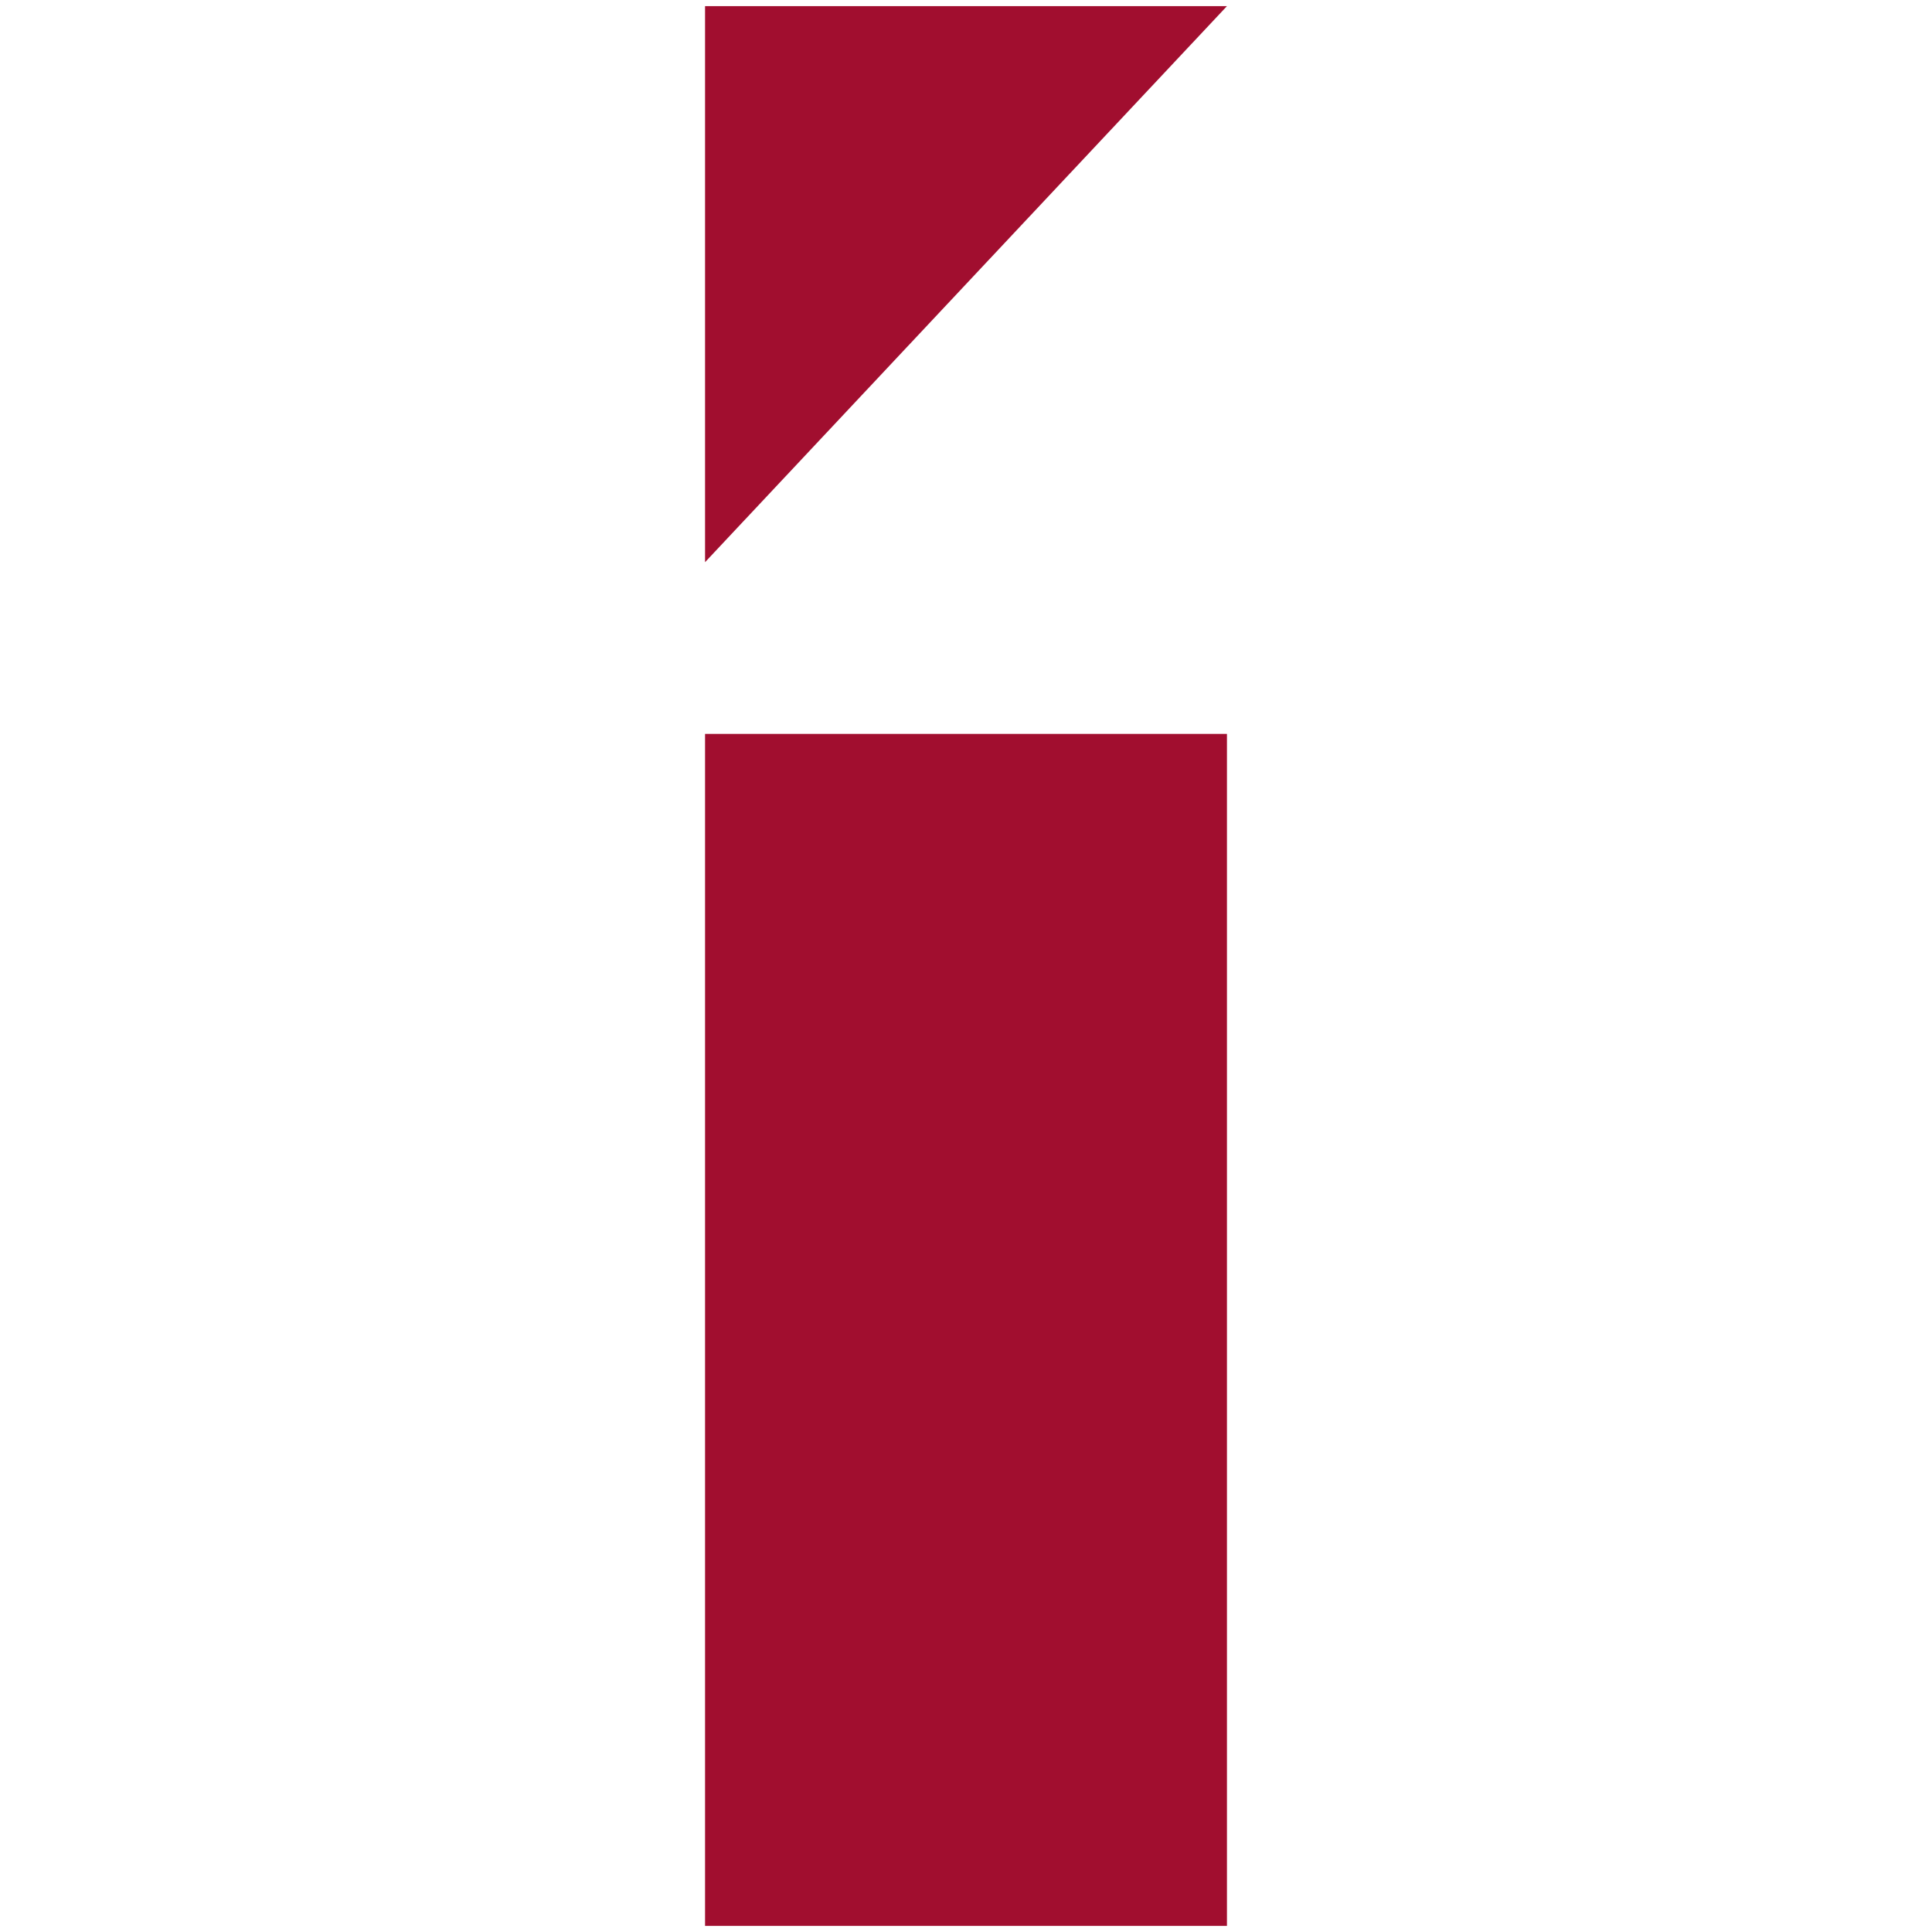
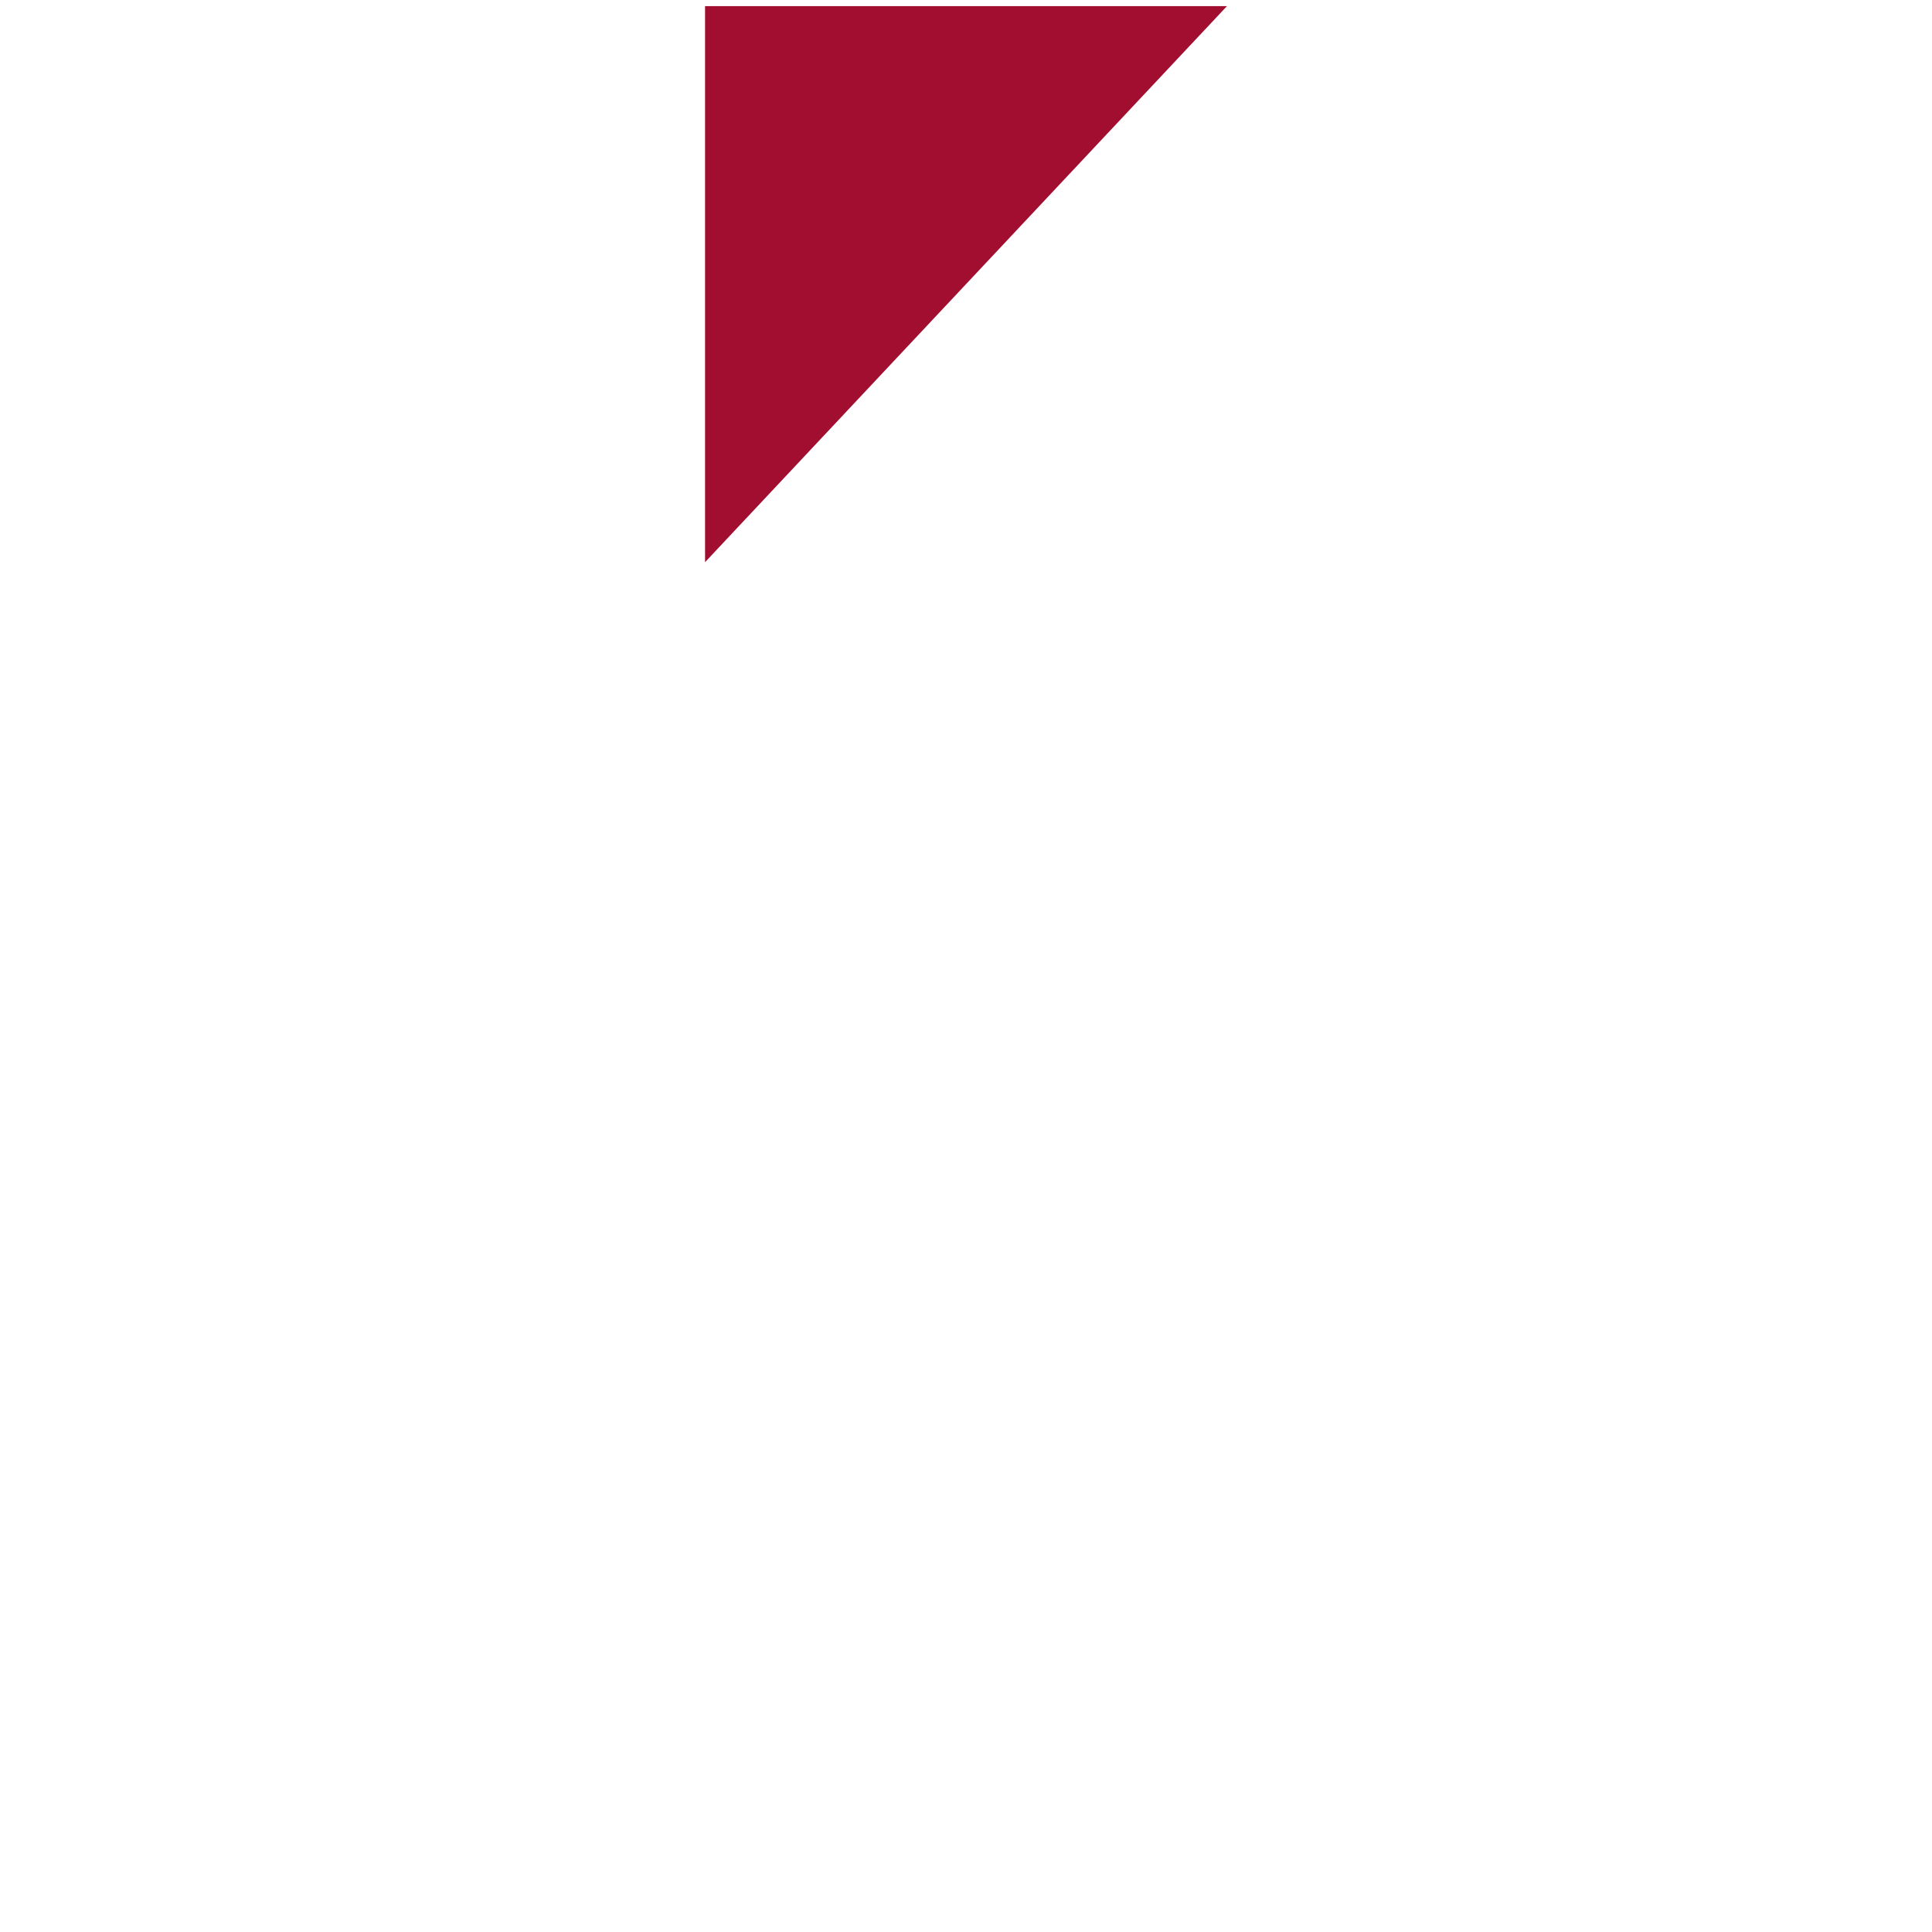
<svg xmlns="http://www.w3.org/2000/svg" viewBox="0 0 45 45" fill="#A10E2F">
  <path d="M16.422 13.094V0.143H28.578L16.422 13.094Z" />
-   <path d="M28.578 44.858V17.094H16.422V44.858H28.578Z" />
</svg>